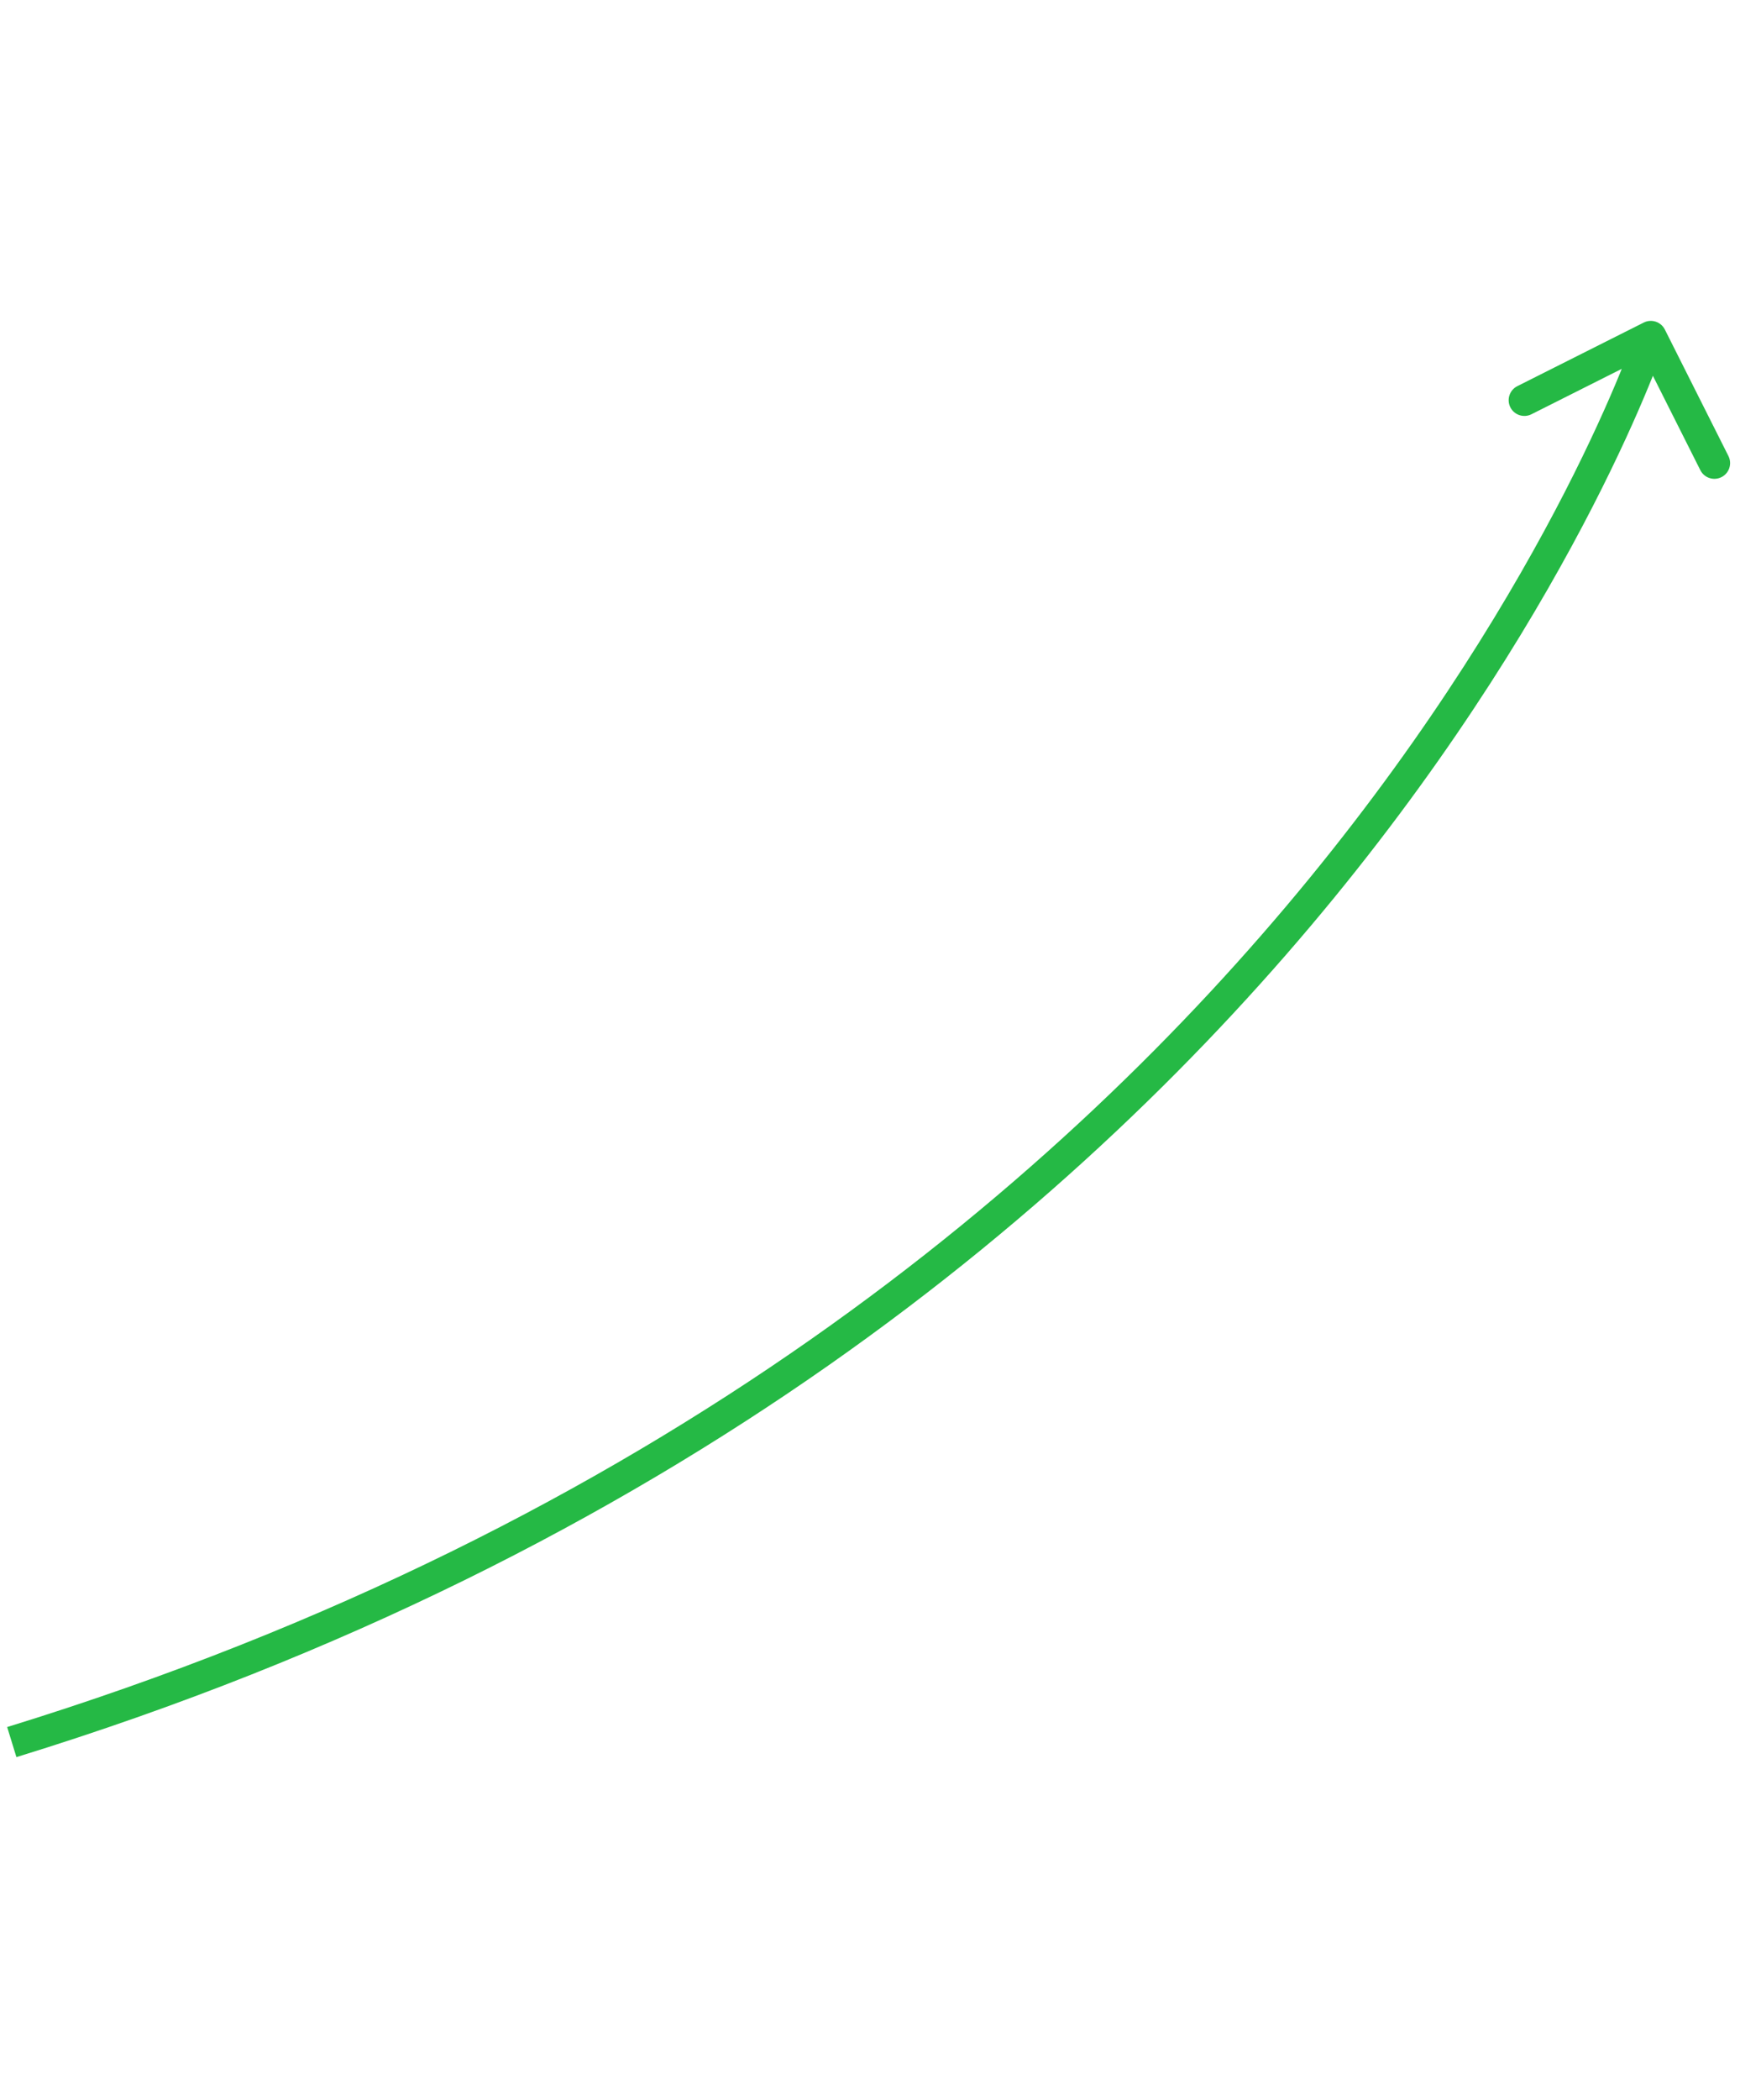
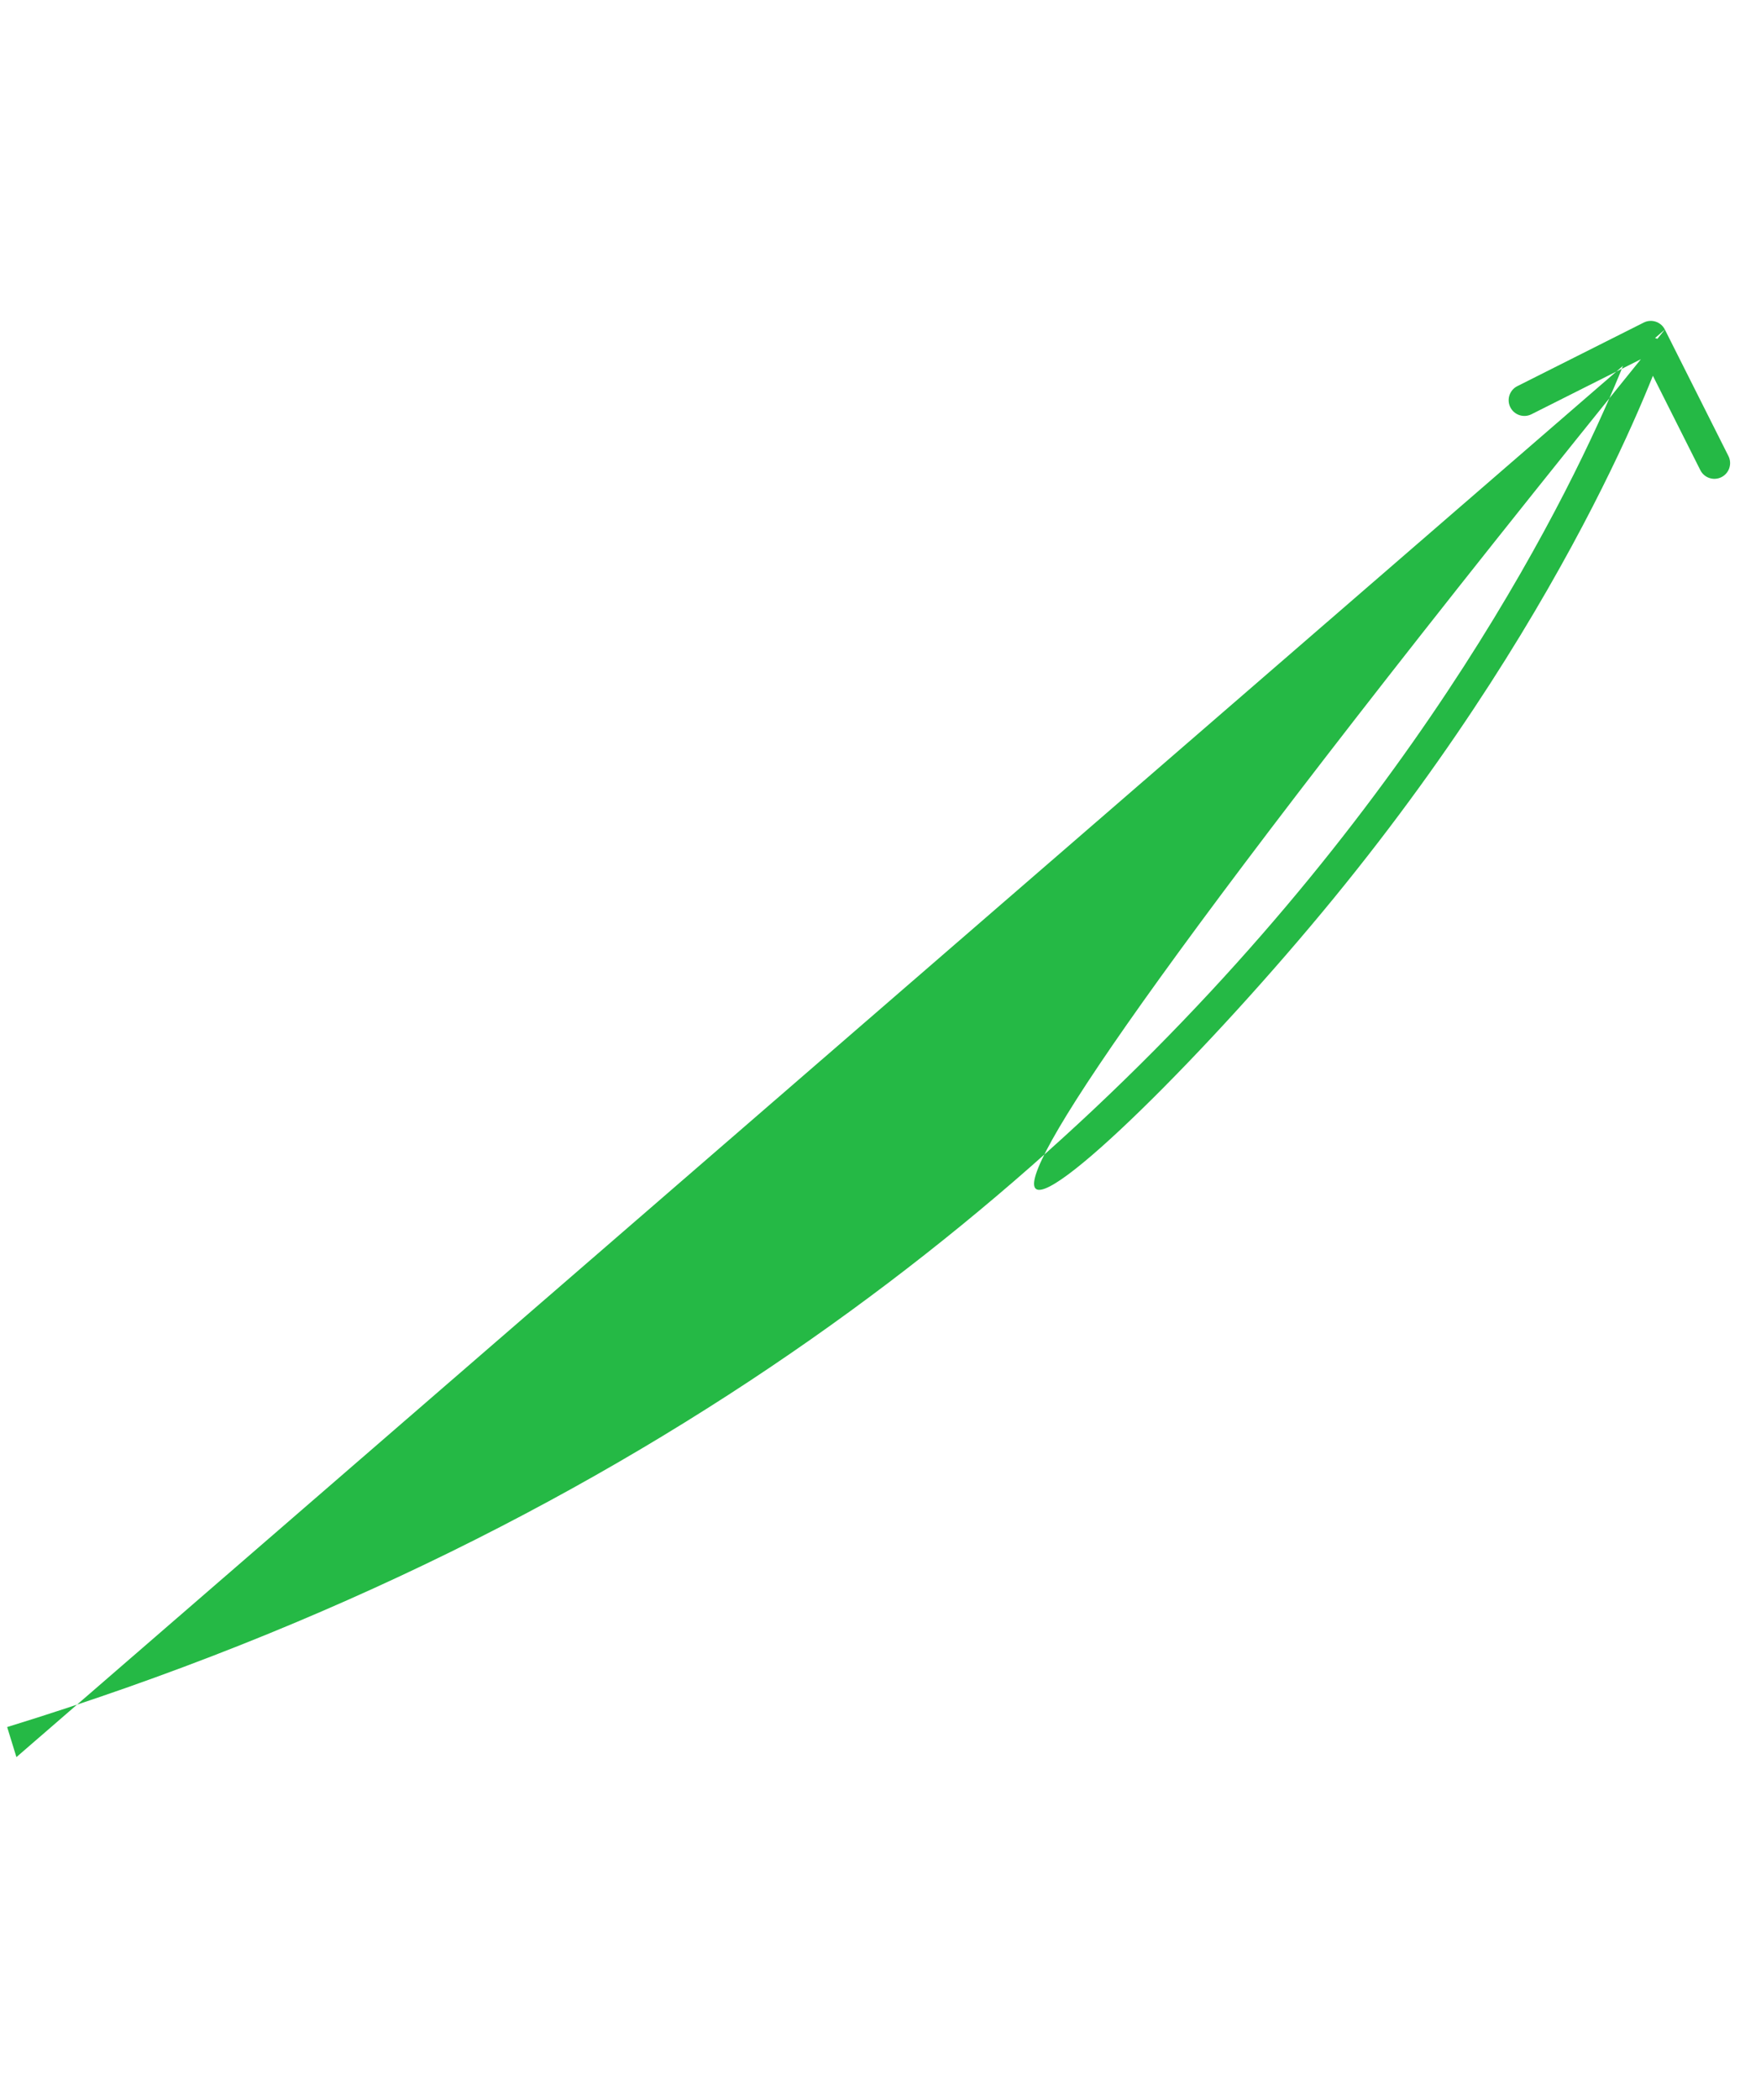
<svg xmlns="http://www.w3.org/2000/svg" width="448" height="534" viewBox="0 0 448 534" fill="none">
-   <path d="M423.542 83.802C422.55 81.829 420.145 81.033 418.171 82.025L386.008 98.197C384.035 99.19 383.239 101.594 384.231 103.568C385.224 105.542 387.628 106.337 389.602 105.345L418.191 90.97L432.566 119.559C433.559 121.533 435.963 122.329 437.937 121.336C439.911 120.344 440.706 117.939 439.714 115.966L423.542 83.802ZM4.177 446.823C171.339 395.333 276.219 305.479 339.312 228.413C370.849 189.892 391.936 154.578 405.15 128.864C411.757 116.006 416.397 105.545 419.392 98.278C420.89 94.645 421.977 91.81 422.692 89.873C423.05 88.905 423.315 88.161 423.492 87.654C423.581 87.4 423.647 87.206 423.693 87.072C423.716 87.006 423.733 86.954 423.745 86.918C423.751 86.9 423.756 86.885 423.759 86.875C423.761 86.87 423.763 86.865 423.764 86.862C423.765 86.859 423.766 86.856 419.968 85.599C416.171 84.343 416.171 84.342 416.171 84.342C416.171 84.343 416.17 84.344 416.169 84.347C416.168 84.352 416.165 84.361 416.16 84.374C416.152 84.399 416.138 84.44 416.119 84.496C416.081 84.609 416.021 84.782 415.94 85.014C415.778 85.478 415.529 86.178 415.188 87.101C414.505 88.949 413.455 91.692 411.996 95.23C409.079 102.306 404.531 112.563 398.034 125.207C385.038 150.497 364.25 185.323 333.122 223.345C270.885 299.366 167.281 388.212 1.822 439.177L4.177 446.823Z" fill="#25B945" />
+   <path d="M423.542 83.802C422.55 81.829 420.145 81.033 418.171 82.025L386.008 98.197C384.035 99.19 383.239 101.594 384.231 103.568C385.224 105.542 387.628 106.337 389.602 105.345L418.191 90.97L432.566 119.559C433.559 121.533 435.963 122.329 437.937 121.336C439.911 120.344 440.706 117.939 439.714 115.966L423.542 83.802ZC171.339 395.333 276.219 305.479 339.312 228.413C370.849 189.892 391.936 154.578 405.15 128.864C411.757 116.006 416.397 105.545 419.392 98.278C420.89 94.645 421.977 91.81 422.692 89.873C423.05 88.905 423.315 88.161 423.492 87.654C423.581 87.4 423.647 87.206 423.693 87.072C423.716 87.006 423.733 86.954 423.745 86.918C423.751 86.9 423.756 86.885 423.759 86.875C423.761 86.87 423.763 86.865 423.764 86.862C423.765 86.859 423.766 86.856 419.968 85.599C416.171 84.343 416.171 84.342 416.171 84.342C416.171 84.343 416.17 84.344 416.169 84.347C416.168 84.352 416.165 84.361 416.16 84.374C416.152 84.399 416.138 84.44 416.119 84.496C416.081 84.609 416.021 84.782 415.94 85.014C415.778 85.478 415.529 86.178 415.188 87.101C414.505 88.949 413.455 91.692 411.996 95.23C409.079 102.306 404.531 112.563 398.034 125.207C385.038 150.497 364.25 185.323 333.122 223.345C270.885 299.366 167.281 388.212 1.822 439.177L4.177 446.823Z" fill="#25B945" />
</svg>